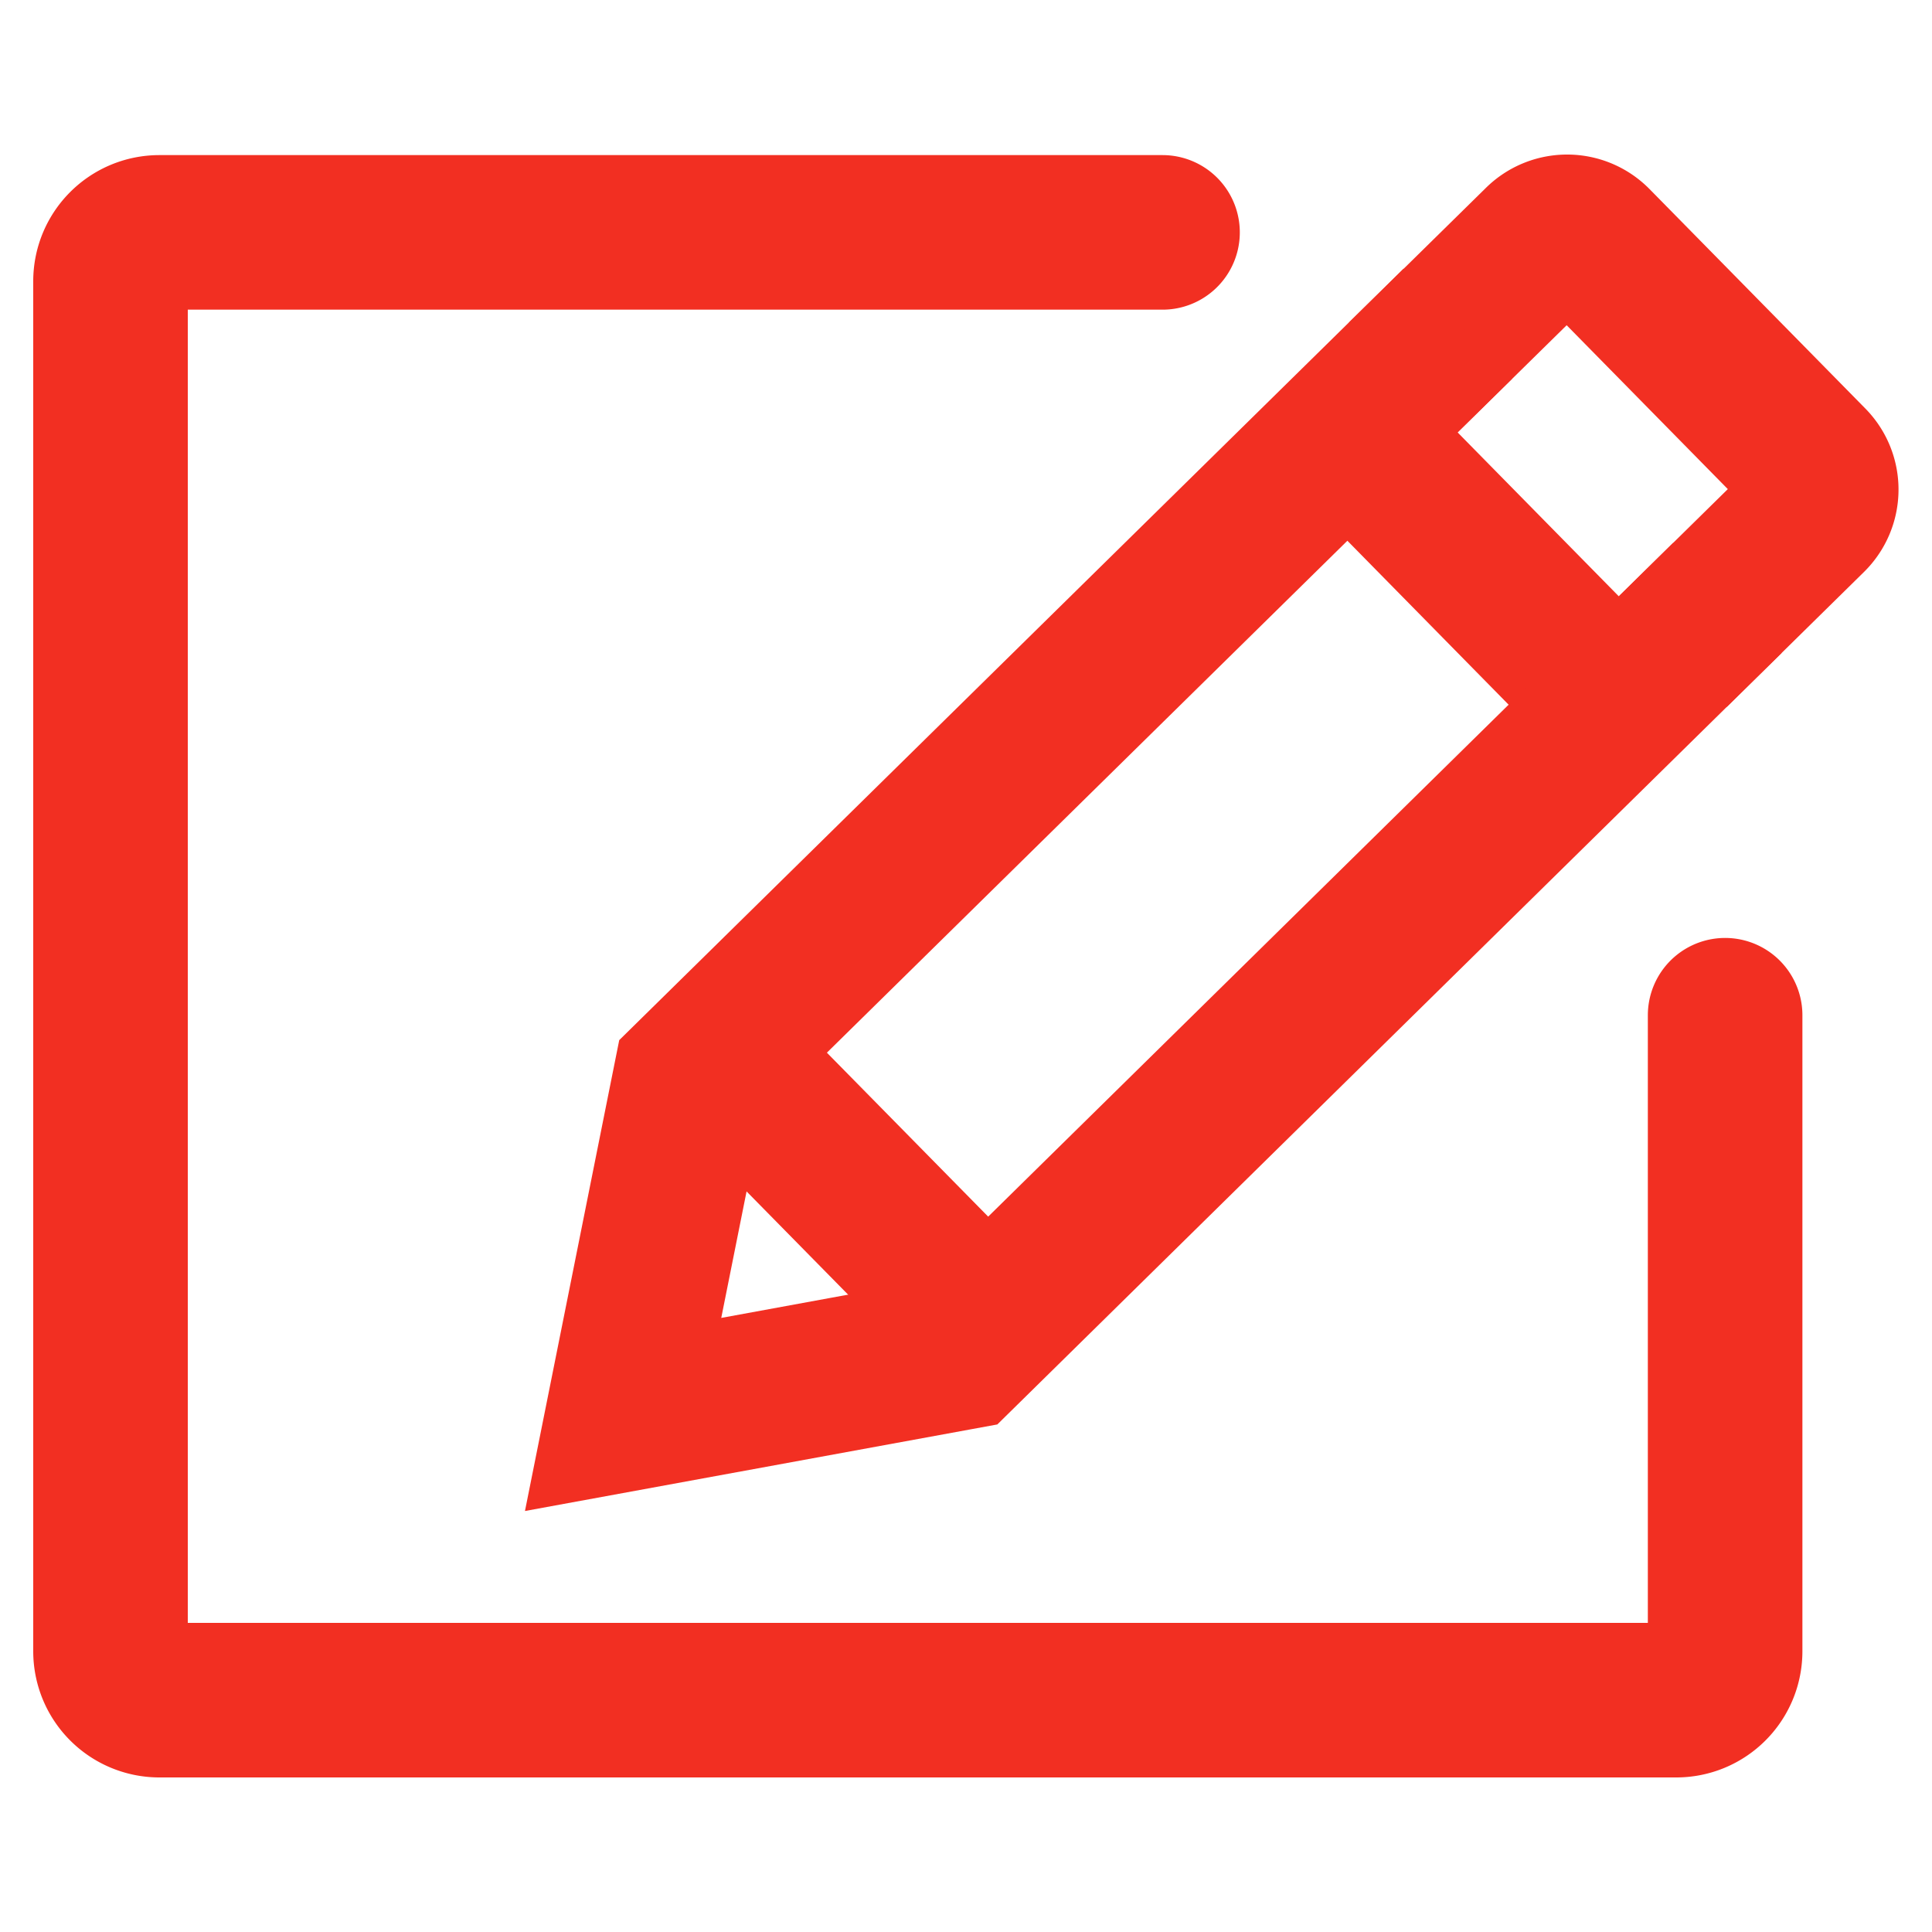
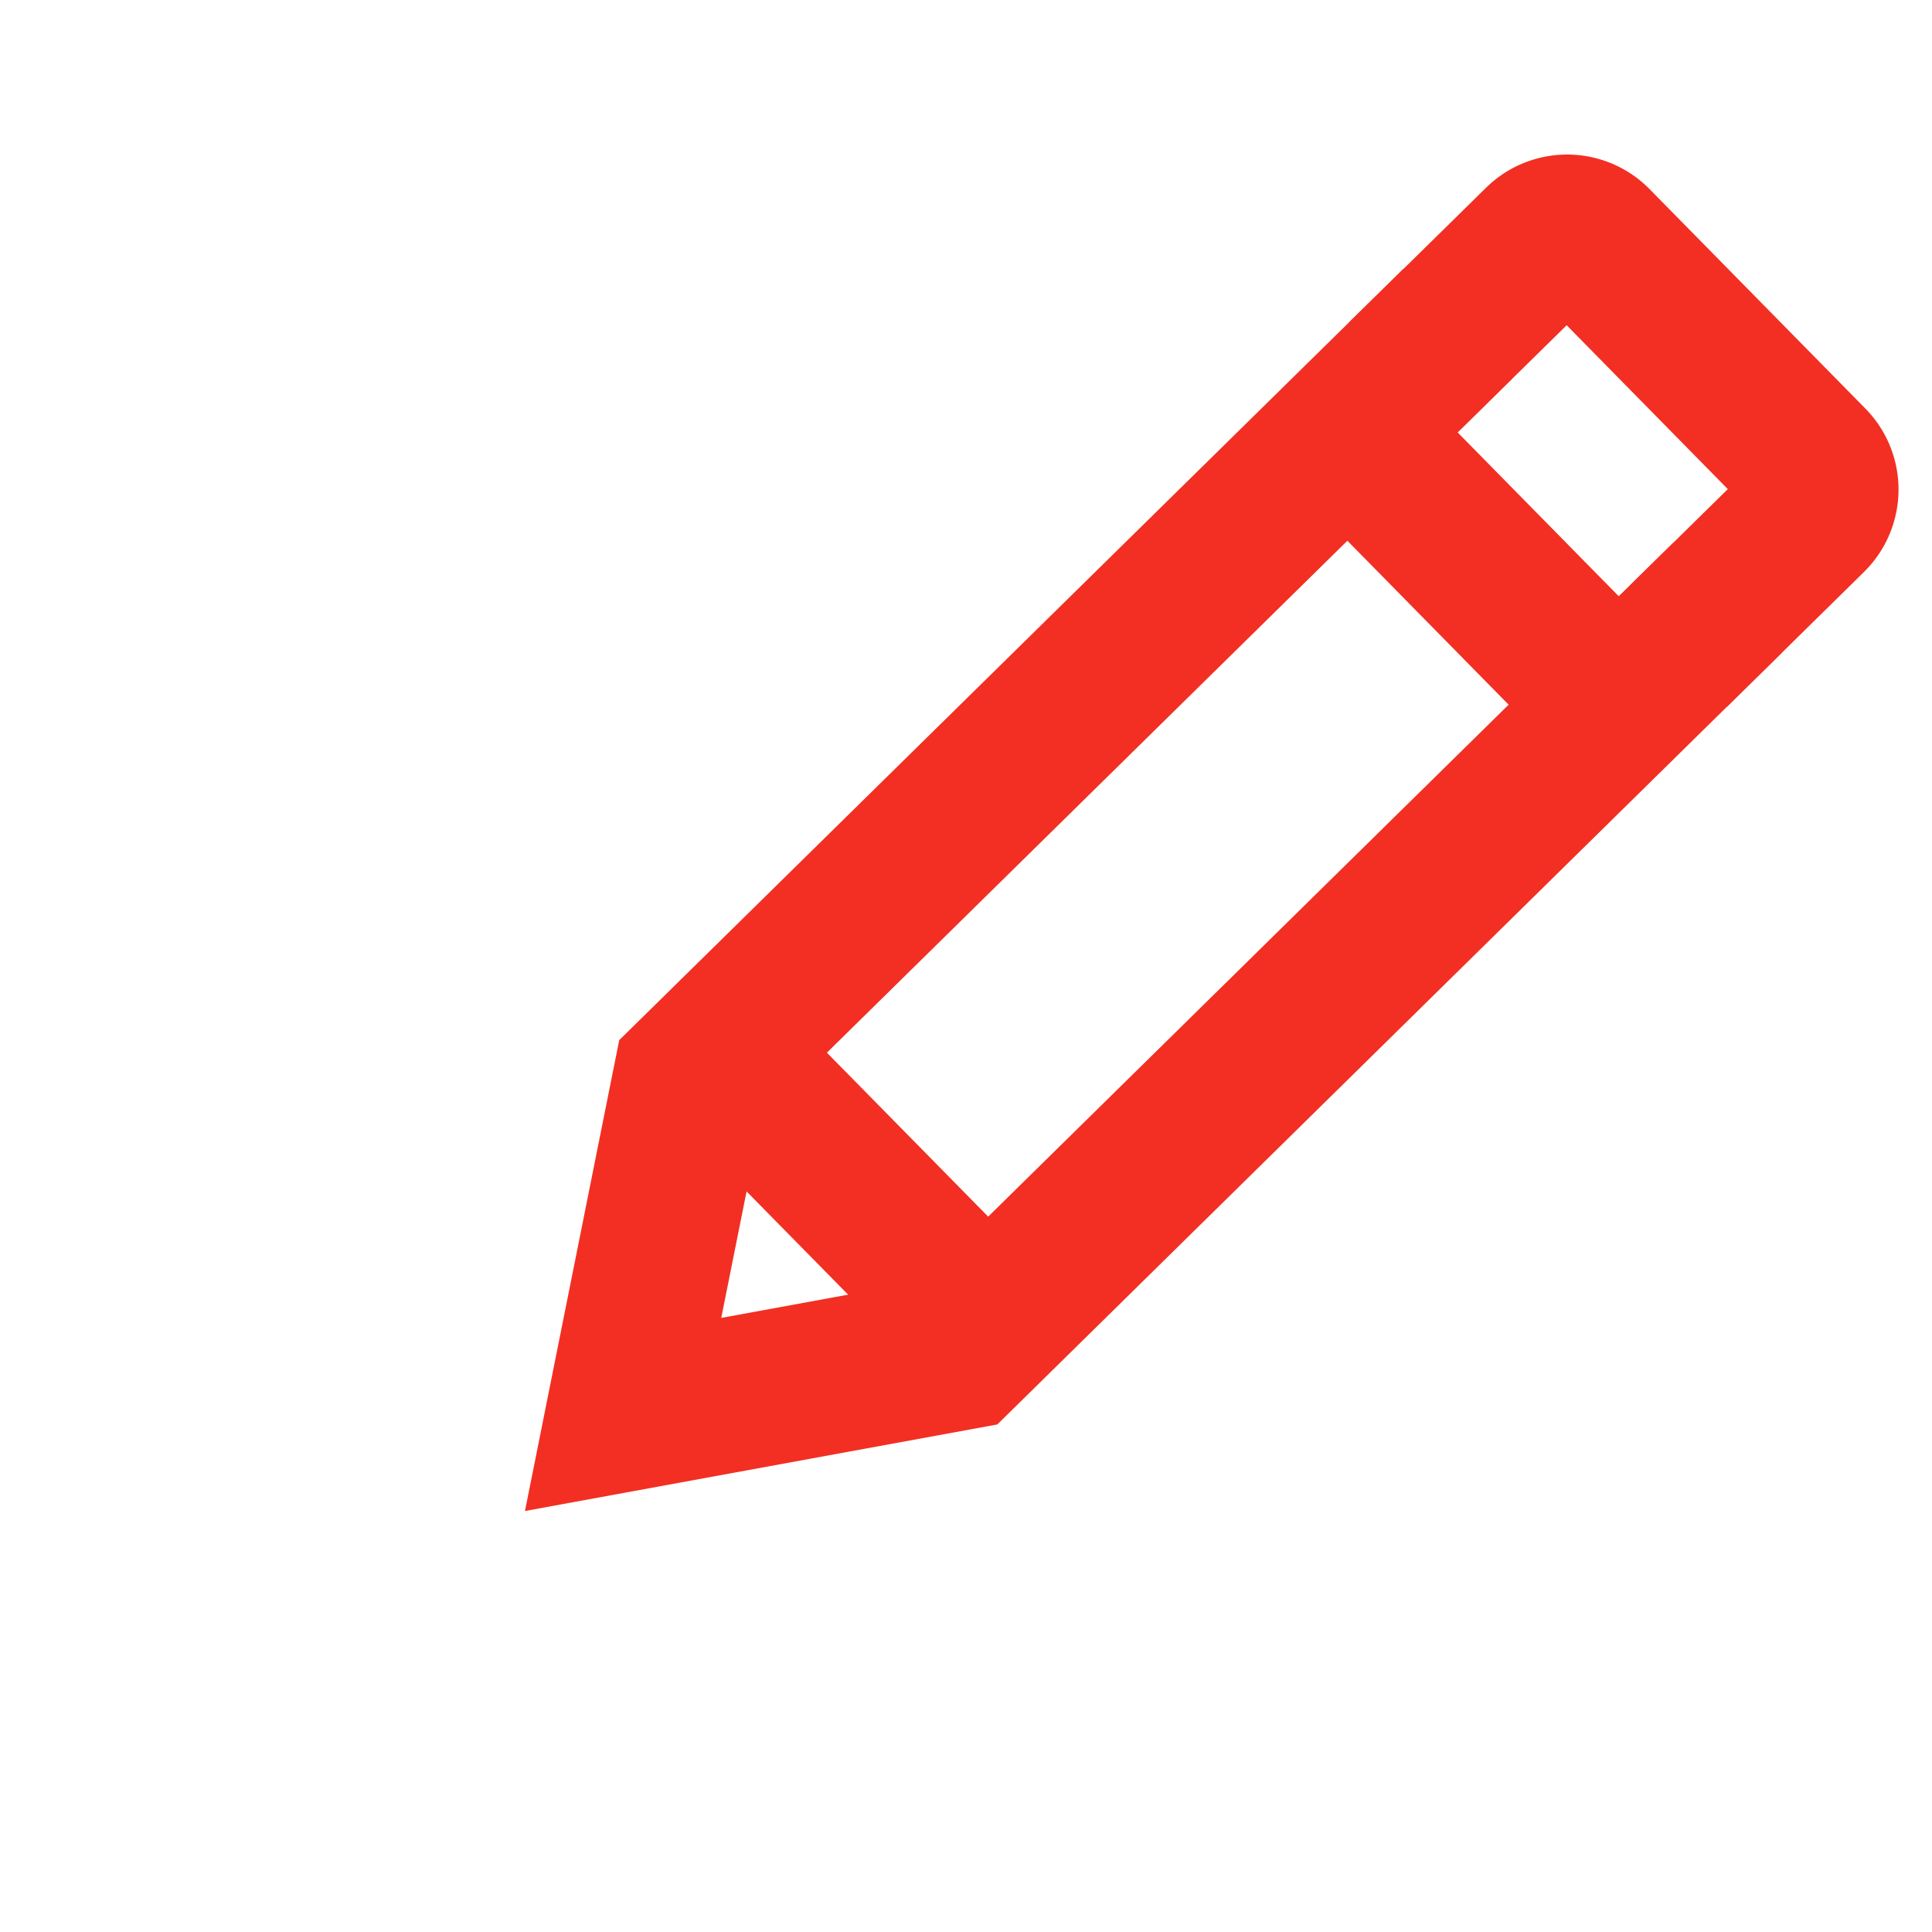
<svg xmlns="http://www.w3.org/2000/svg" width="1em" height="1em" viewBox="0 0 25 21" fill="none">
  <path d="m17.797 3.939 2.79 2.837M18.156 2.887l1.774-1.744a.496.496 0 0 1 .703.006l2.79 2.837c.194.196.191.51-.005.703l-1.774 1.745M9.633 11.963l3.14 3.192" stroke="#F22F22" stroke-width="2" stroke-miterlimit="10" />
  <path d="m22.353 5.736-9.93 9.768-4.36.799.87-4.346 9.931-9.768" stroke="#F22F22" stroke-width="2" stroke-miterlimit="10" />
-   <path d="M22.323 11.137v8.23c0 .35-.283.633-.633.633H2.063a.633.633 0 0 1-.633-.633V1.64c0-.35.283-.633.633-.633h12.98" stroke="#F22F22" stroke-width="2" stroke-miterlimit="10" stroke-linecap="round" />
</svg>